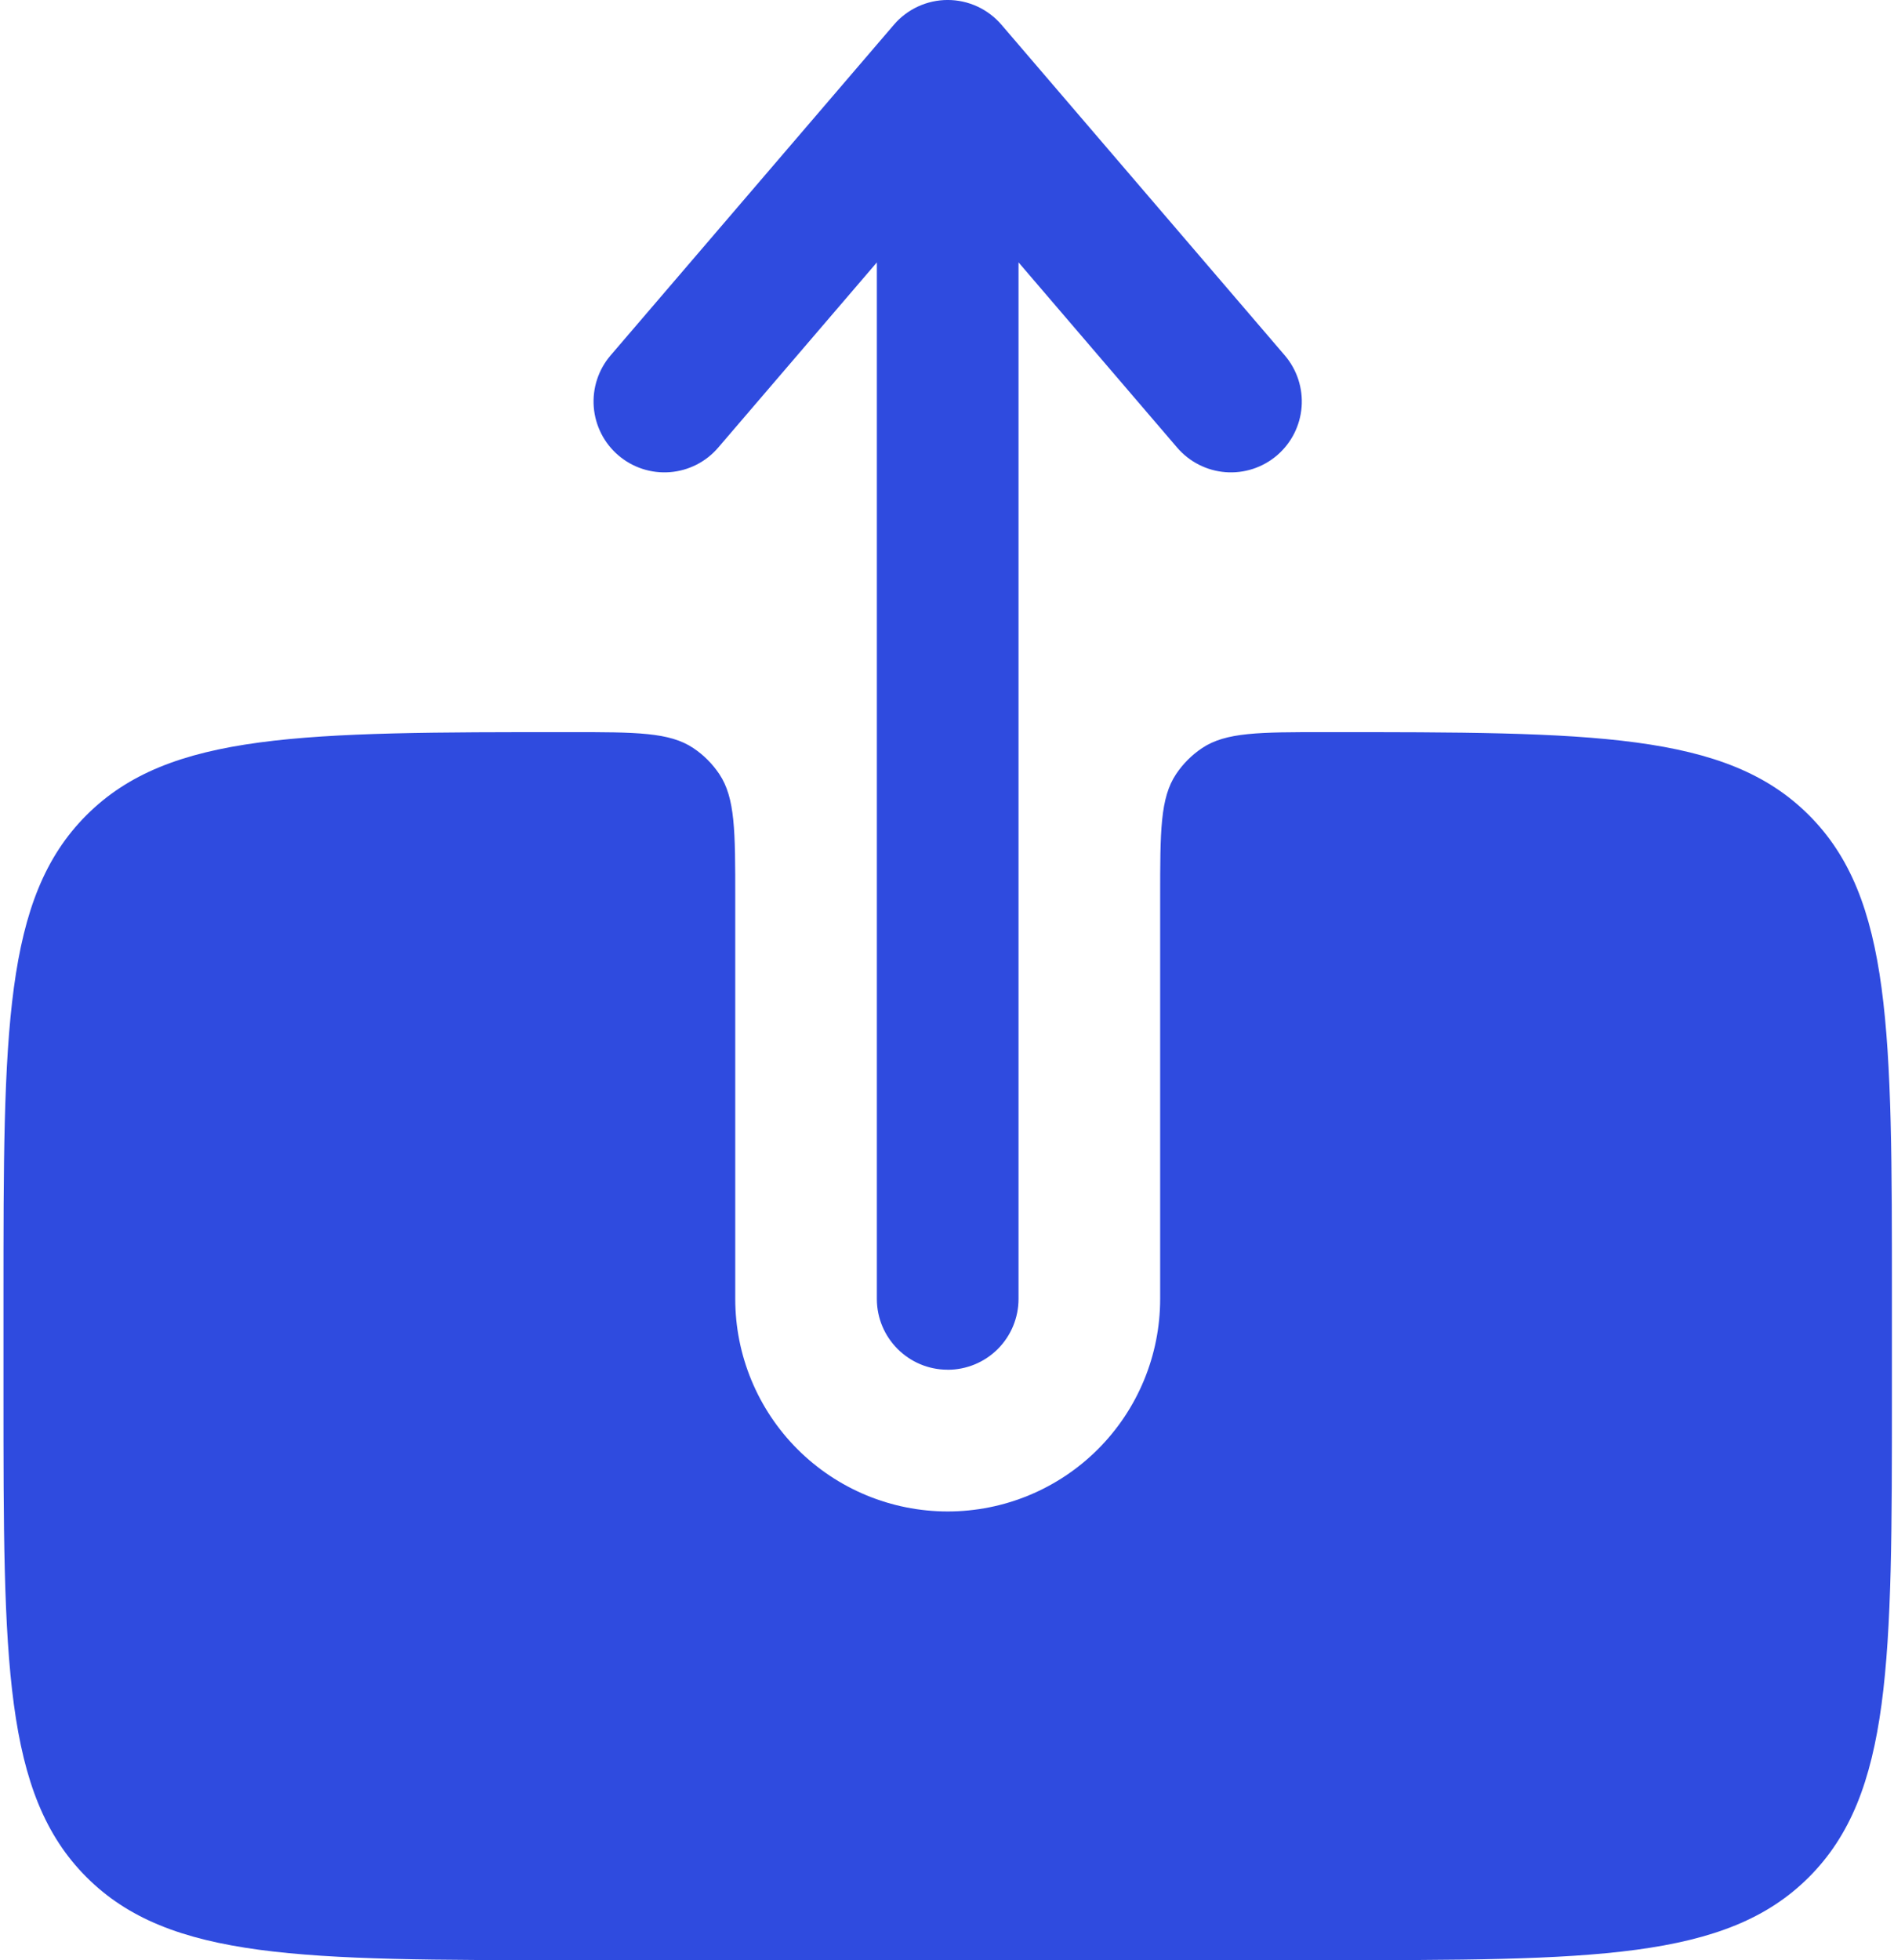
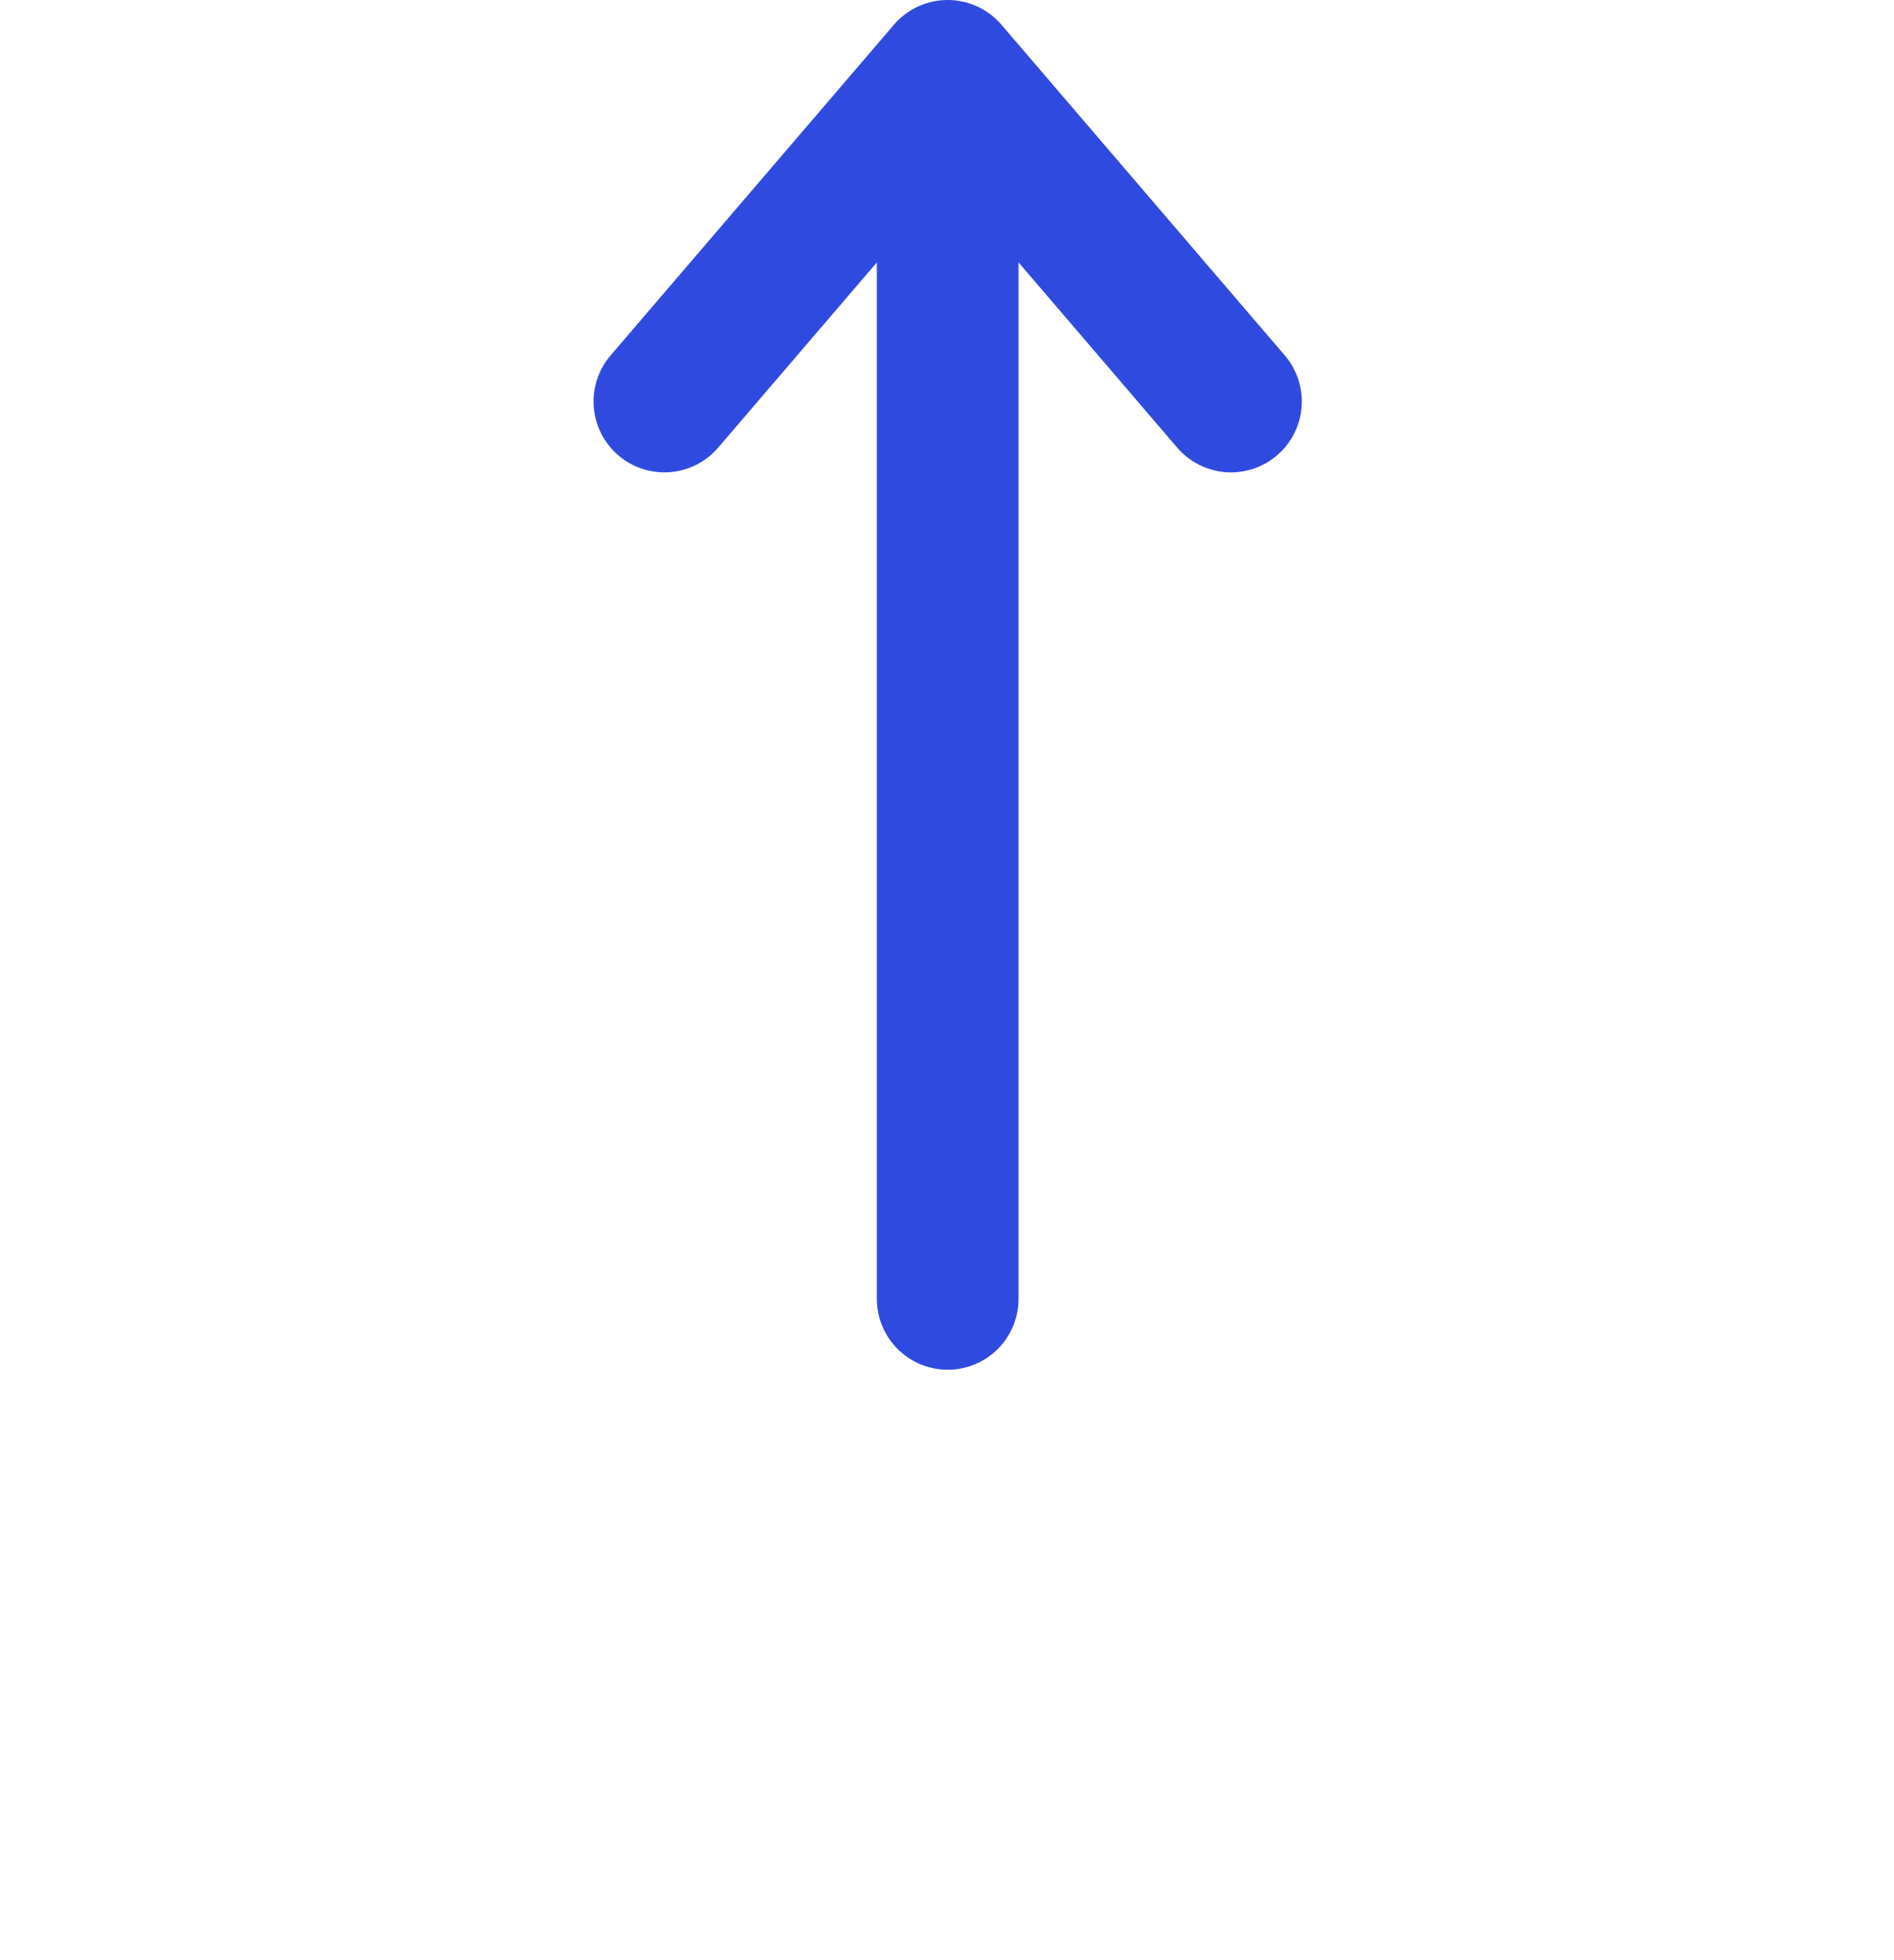
<svg xmlns="http://www.w3.org/2000/svg" fill="none" height="120" viewBox="0 0 116 120" width="116">
  <g fill="#2f4bdf">
    <path clip-rule="evenodd" d="m58.044 83.856c1.15 0 2.253-.457 3.067-1.27.813-.813 1.27-1.917 1.27-3.067v-63.457l9.715 11.34c.749.874 1.814 1.415 2.961 1.504 1.147.089 2.283-.282 3.157-1.03.874-.749 1.415-1.813 1.504-2.961.089-1.147-.282-2.283-1.03-3.157l-17.349-20.24c-.407-.476-.913-.858-1.482-1.121-.569-.262-1.188-.398-1.815-.398s-1.246.136-1.815.398c-.569.262-1.075.644-1.482 1.121l-17.349 20.24c-.371.433-.652.934-.829 1.476-.177.542-.245 1.113-.201 1.681.044.568.2 1.122.458 1.63.258.508.614.96 1.047 1.331s.934.652 1.476.829c.542.177 1.113.245 1.681.201.568-.044 1.122-.2 1.63-.458.508-.258.96-.614 1.331-1.047l9.715-11.335v63.451c0 2.394 1.943 4.337 4.337 4.337z" fill-rule="evenodd" />
-     <path d="m81.175 44.821c-4.06 0-6.09 0-7.553.977-.629.421-1.169.961-1.59 1.59-.977 1.463-.977 3.493-.977 7.553v24.578c0 3.451-1.371 6.761-3.811 9.201-2.44 2.44-5.75 3.811-9.201 3.811-3.451 0-6.761-1.371-9.201-3.811-2.44-2.44-3.811-5.75-3.811-9.201v-24.578c0-4.06 0-6.09-.977-7.553-.421-.629-.961-1.169-1.59-1.59-1.463-.977-3.493-.977-7.553-.977-16.354 0-24.537 0-29.615 5.083-5.083 5.077-5.083 13.249-5.083 29.609v5.783c0 16.366-0 24.538 5.083 29.621 5.077 5.083 13.26 5.083 29.615 5.083h46.264c16.354 0 24.537 0 29.614-5.083 5.084-5.083 5.084-13.261 5.084-29.615v-5.783c0-16.36 0-24.537-5.084-29.615-5.077-5.083-13.26-5.083-29.614-5.083z" />
  </g>
</svg>